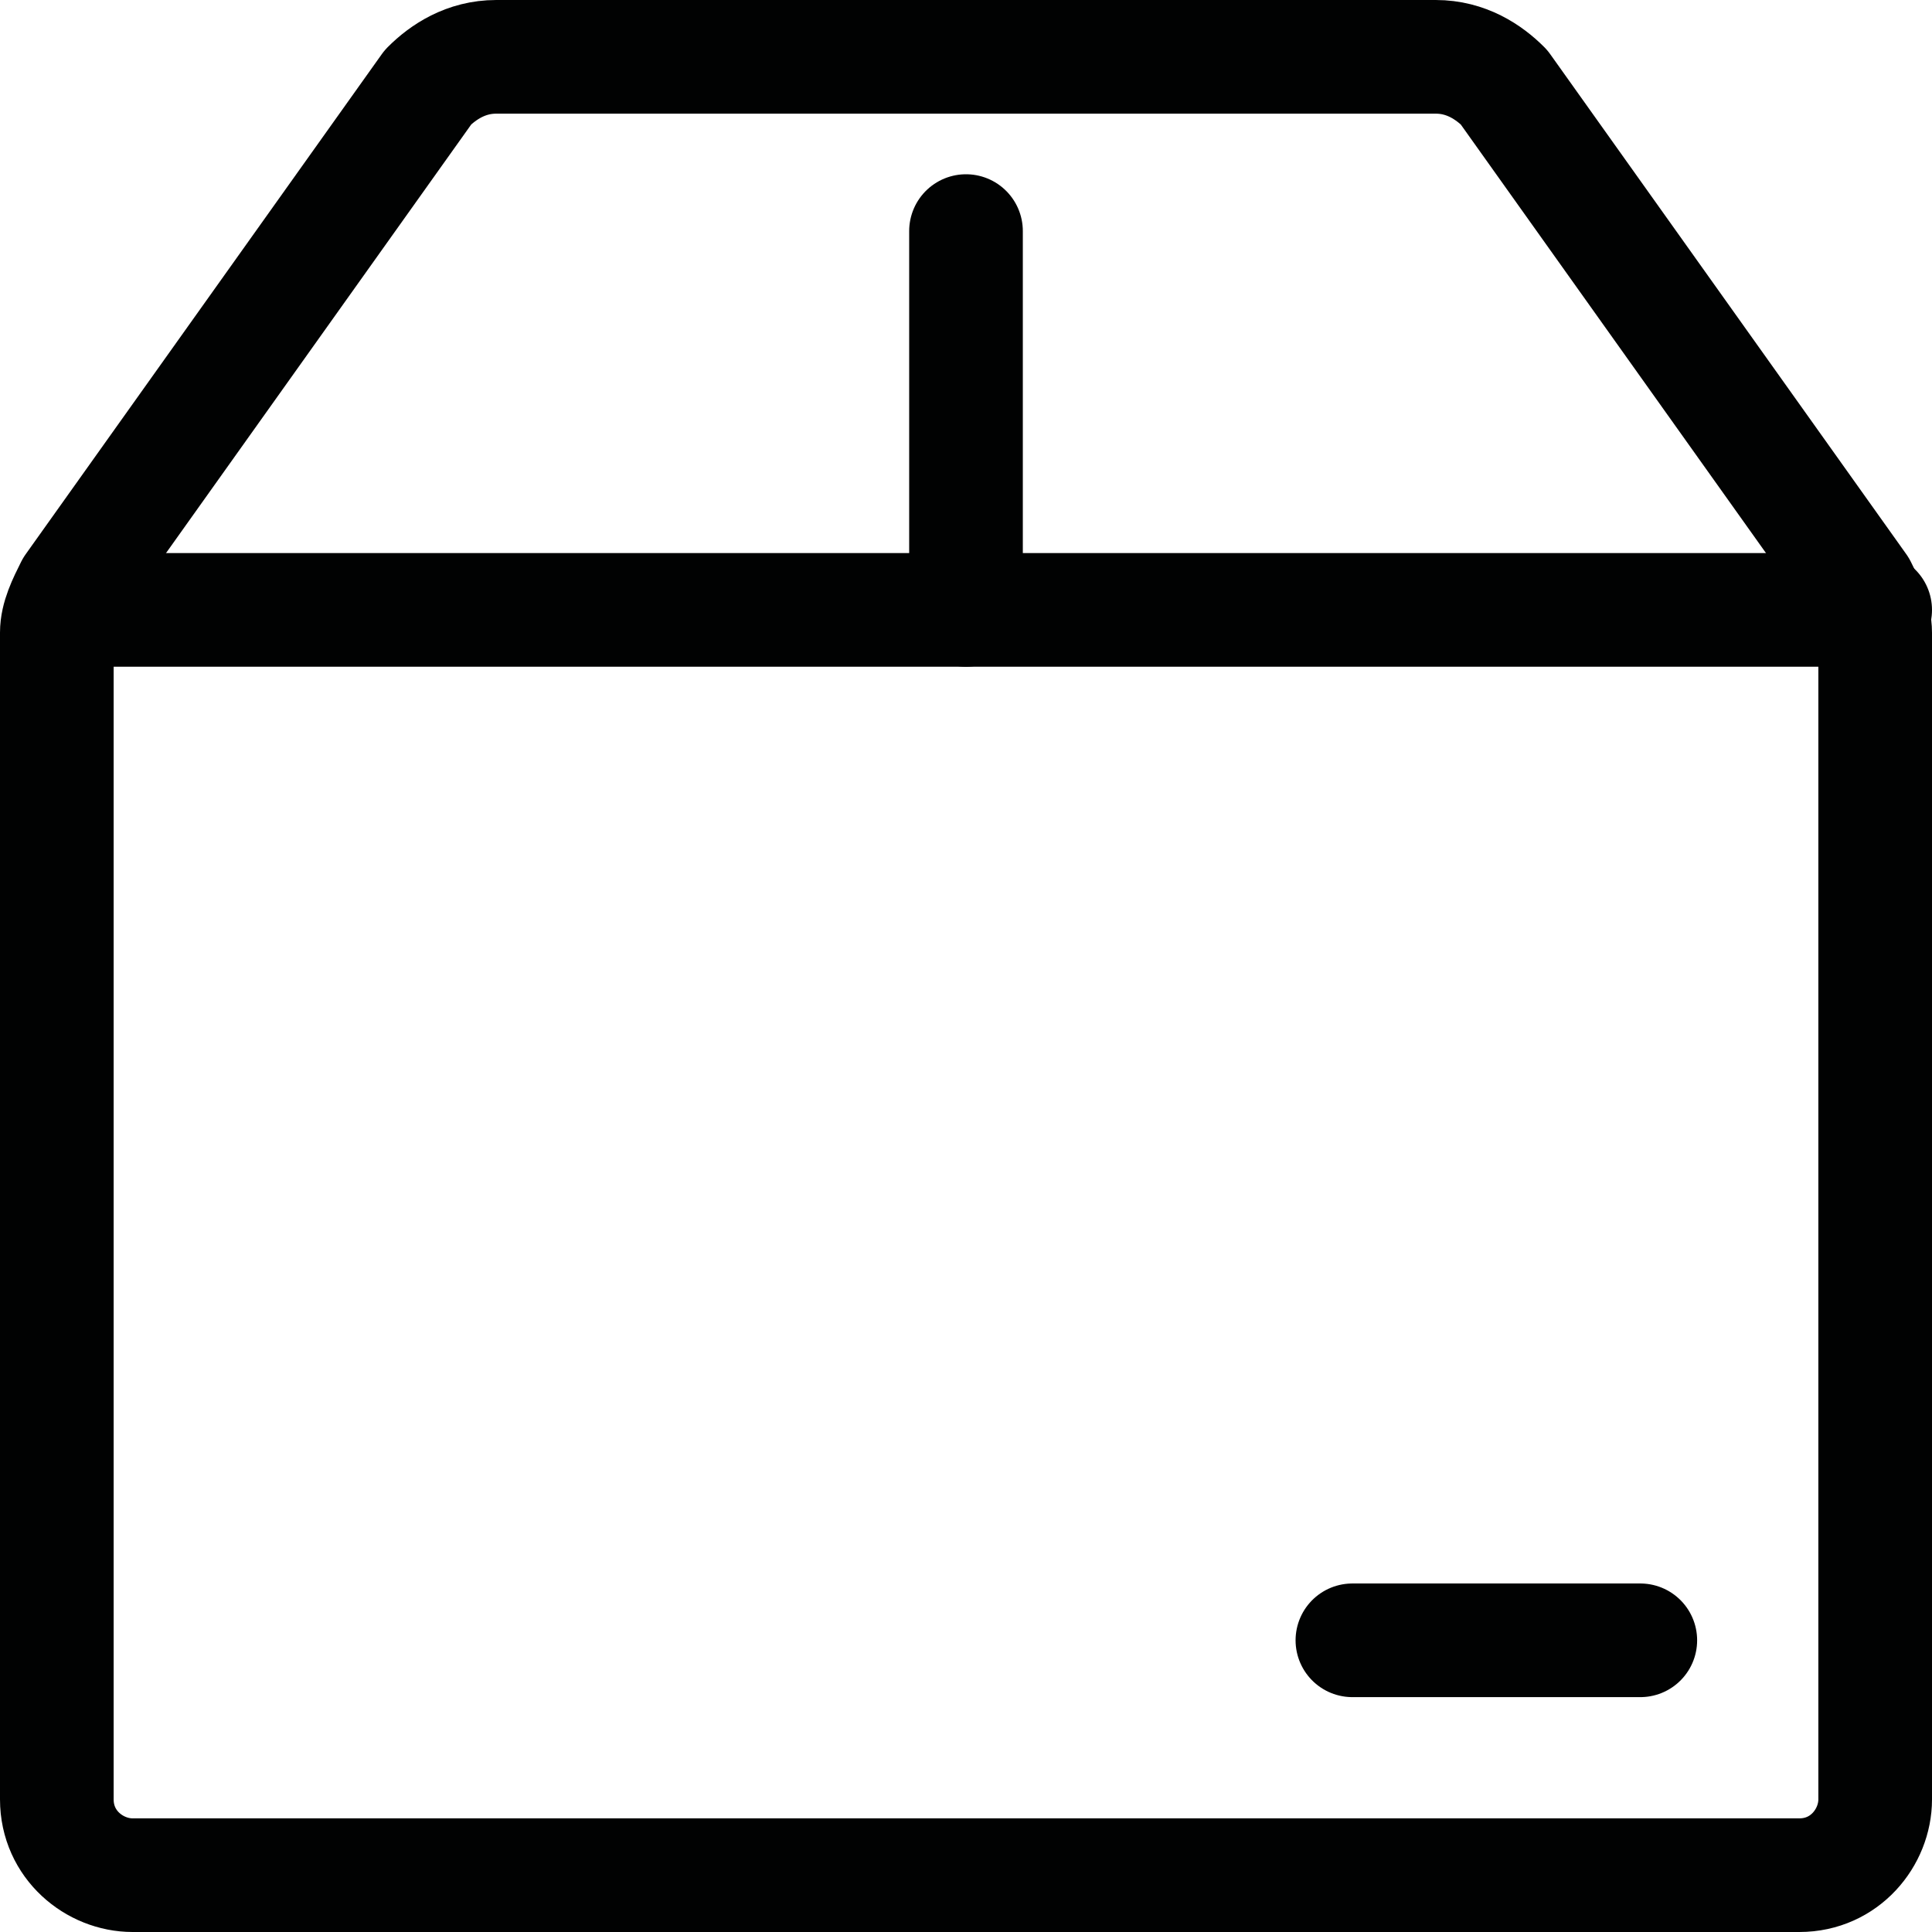
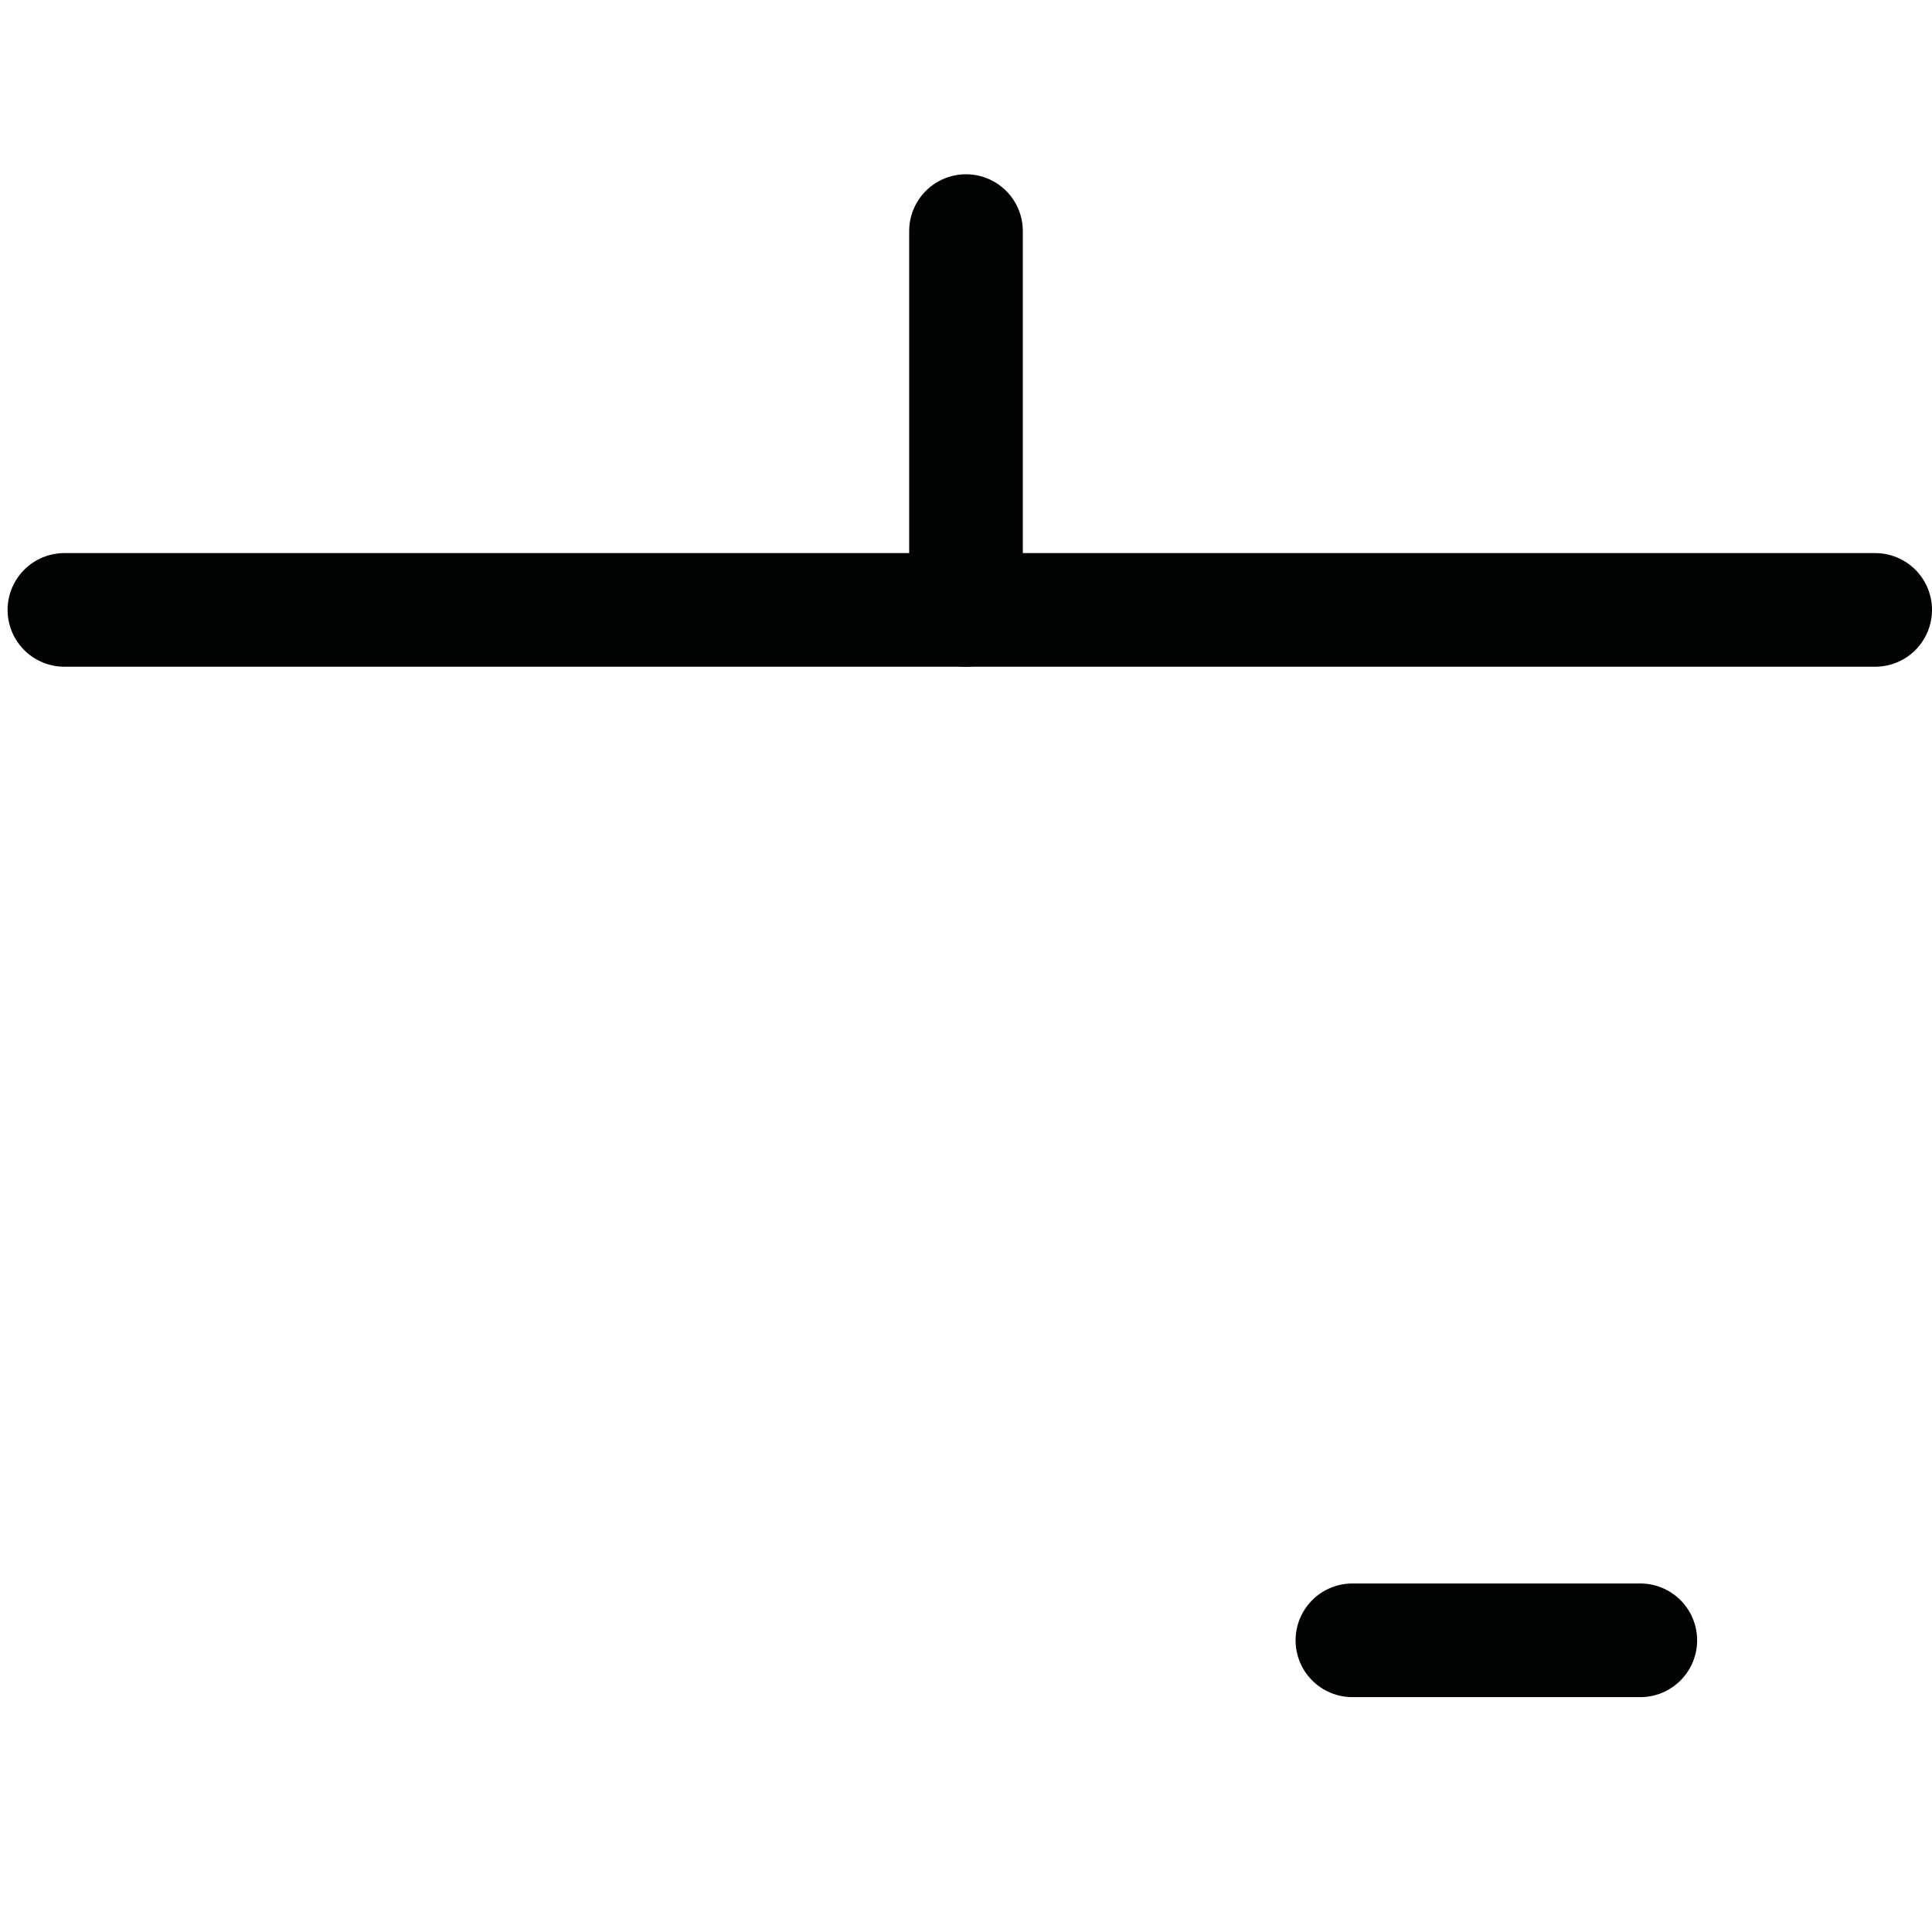
<svg xmlns="http://www.w3.org/2000/svg" version="1.1" id="Layer_1" x="0" y="0" viewBox="0 0 25.5 25.5" xml:space="preserve">
  <style>.st0{fill:none;stroke:#010202;stroke-width:1.5;stroke-linecap:round;stroke-linejoin:round}</style>
  <switch>
    <g>
      <g id="Shipping" transform="translate(.75 .75)">
-         <path id="Path_1_" class="st0" d="M19.1.4c-.2-.2-.5-.4-.9-.4H5.8c-.4 0-.7.2-.9.4L.2 7c-.1.2-.2.4-.2.6V23c0 .6.5 1 1 1h22c.6 0 1-.5 1-1V7.6c0-.2-.1-.4-.2-.6L19.1.4z" />
        <path id="Path-2_1_" class="st0" d="M12 2.3v5" />
        <path id="Path-3" class="st0" d="M17.1 20.9h3.8-3.8z" />
        <path id="Path-4" class="st0" d="M.1 7.3H24" />
      </g>
    </g>
  </switch>
</svg>